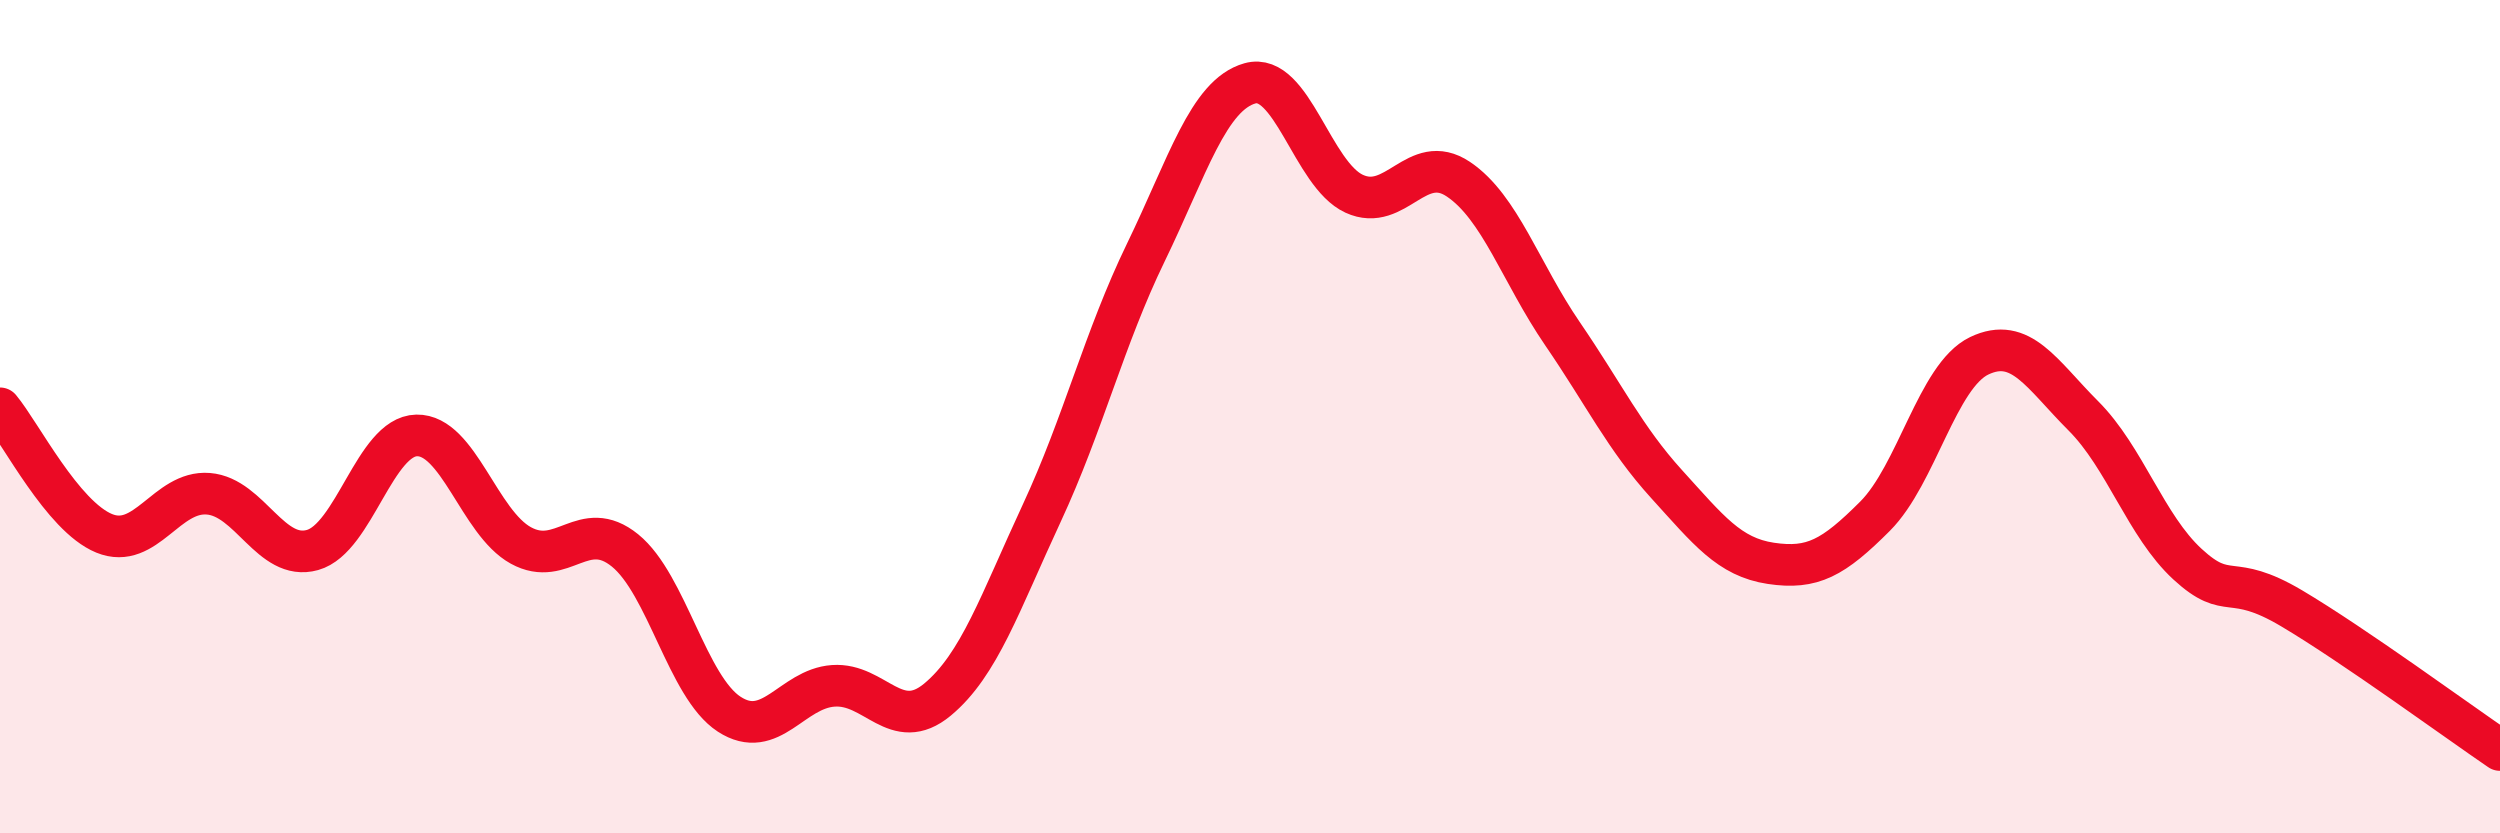
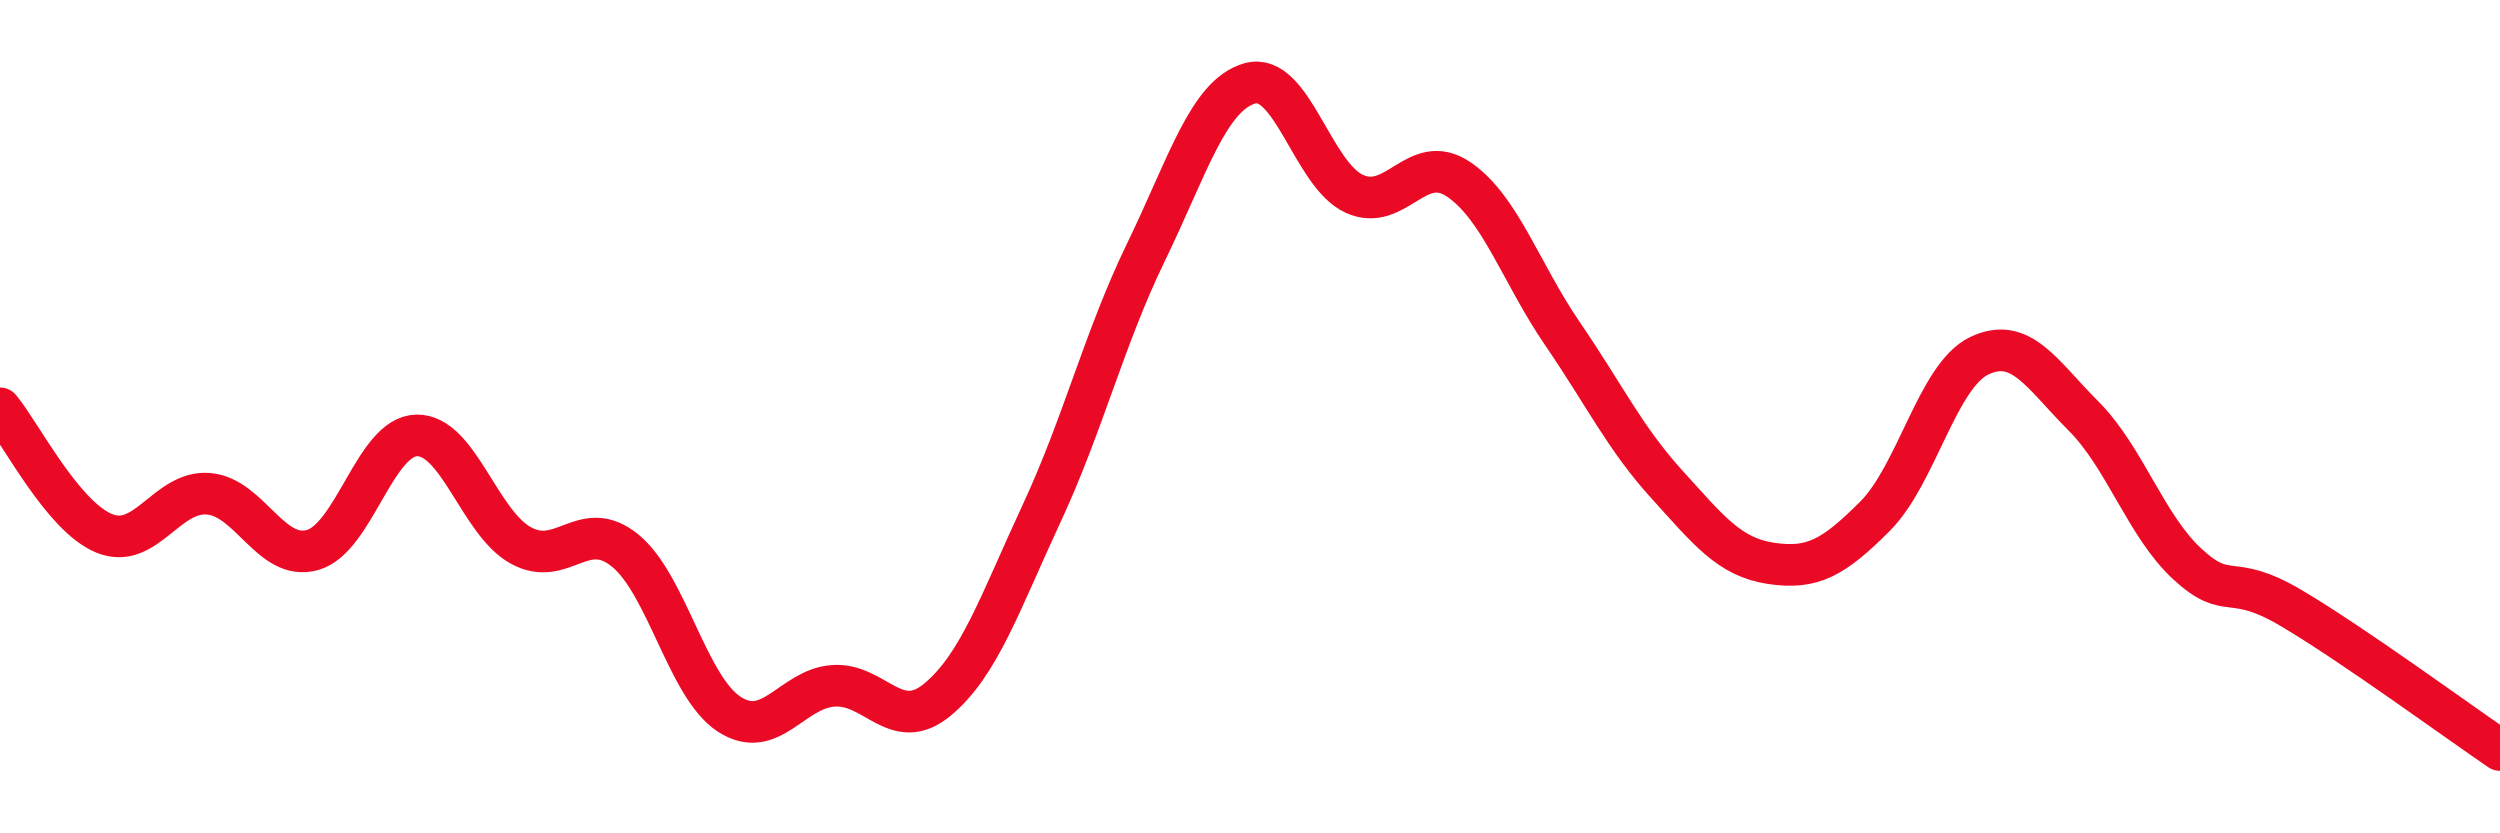
<svg xmlns="http://www.w3.org/2000/svg" width="60" height="20" viewBox="0 0 60 20">
-   <path d="M 0,9.8 C 0.5,10.4 1.5,12.39 2.5,12.8 C 3.5,13.21 4,11.77 5,11.85 C 6,11.93 6.5,13.48 7.5,13.2 C 8.5,12.92 9,10.47 10,10.45 C 11,10.43 11.5,12.54 12.5,13.09 C 13.5,13.64 14,12.4 15,13.21 C 16,14.02 16.5,16.49 17.5,17.14 C 18.5,17.79 19,16.53 20,16.46 C 21,16.39 21.5,17.62 22.5,16.79 C 23.5,15.96 24,14.47 25,12.32 C 26,10.17 26.5,8.12 27.5,6.06 C 28.5,4 29,2.28 30,2 C 31,1.72 31.5,4.19 32.5,4.65 C 33.5,5.11 34,3.63 35,4.3 C 36,4.97 36.5,6.55 37.5,8.01 C 38.5,9.47 39,10.52 40,11.62 C 41,12.72 41.5,13.37 42.5,13.52 C 43.5,13.67 44,13.39 45,12.39 C 46,11.39 46.5,9.02 47.5,8.54 C 48.5,8.06 49,8.98 50,9.98 C 51,10.98 51.5,12.62 52.5,13.54 C 53.5,14.46 53.5,13.71 55,14.6 C 56.5,15.49 59,17.32 60,18L60 20L0 20Z" fill="#EB0A25" opacity="0.1" stroke-linecap="round" stroke-linejoin="round" />
  <path d="M 0,9.8 C 0.5,10.4 1.5,12.39 2.5,12.8 C 3.5,13.21 4,11.77 5,11.85 C 6,11.93 6.5,13.48 7.5,13.2 C 8.5,12.92 9,10.47 10,10.45 C 11,10.43 11.5,12.54 12.5,13.09 C 13.5,13.64 14,12.4 15,13.21 C 16,14.02 16.5,16.49 17.5,17.14 C 18.5,17.79 19,16.53 20,16.46 C 21,16.39 21.5,17.62 22.5,16.79 C 23.5,15.96 24,14.47 25,12.32 C 26,10.17 26.5,8.12 27.5,6.06 C 28.5,4 29,2.28 30,2 C 31,1.72 31.5,4.19 32.5,4.65 C 33.5,5.11 34,3.63 35,4.3 C 36,4.97 36.5,6.55 37.5,8.01 C 38.5,9.47 39,10.52 40,11.62 C 41,12.72 41.5,13.37 42.5,13.52 C 43.5,13.67 44,13.39 45,12.39 C 46,11.39 46.5,9.02 47.5,8.54 C 48.5,8.06 49,8.98 50,9.98 C 51,10.98 51.5,12.62 52.5,13.54 C 53.5,14.46 53.5,13.71 55,14.6 C 56.5,15.49 59,17.32 60,18" stroke="#EB0A25" stroke-width="1" fill="none" stroke-linecap="round" stroke-linejoin="round" />
</svg>